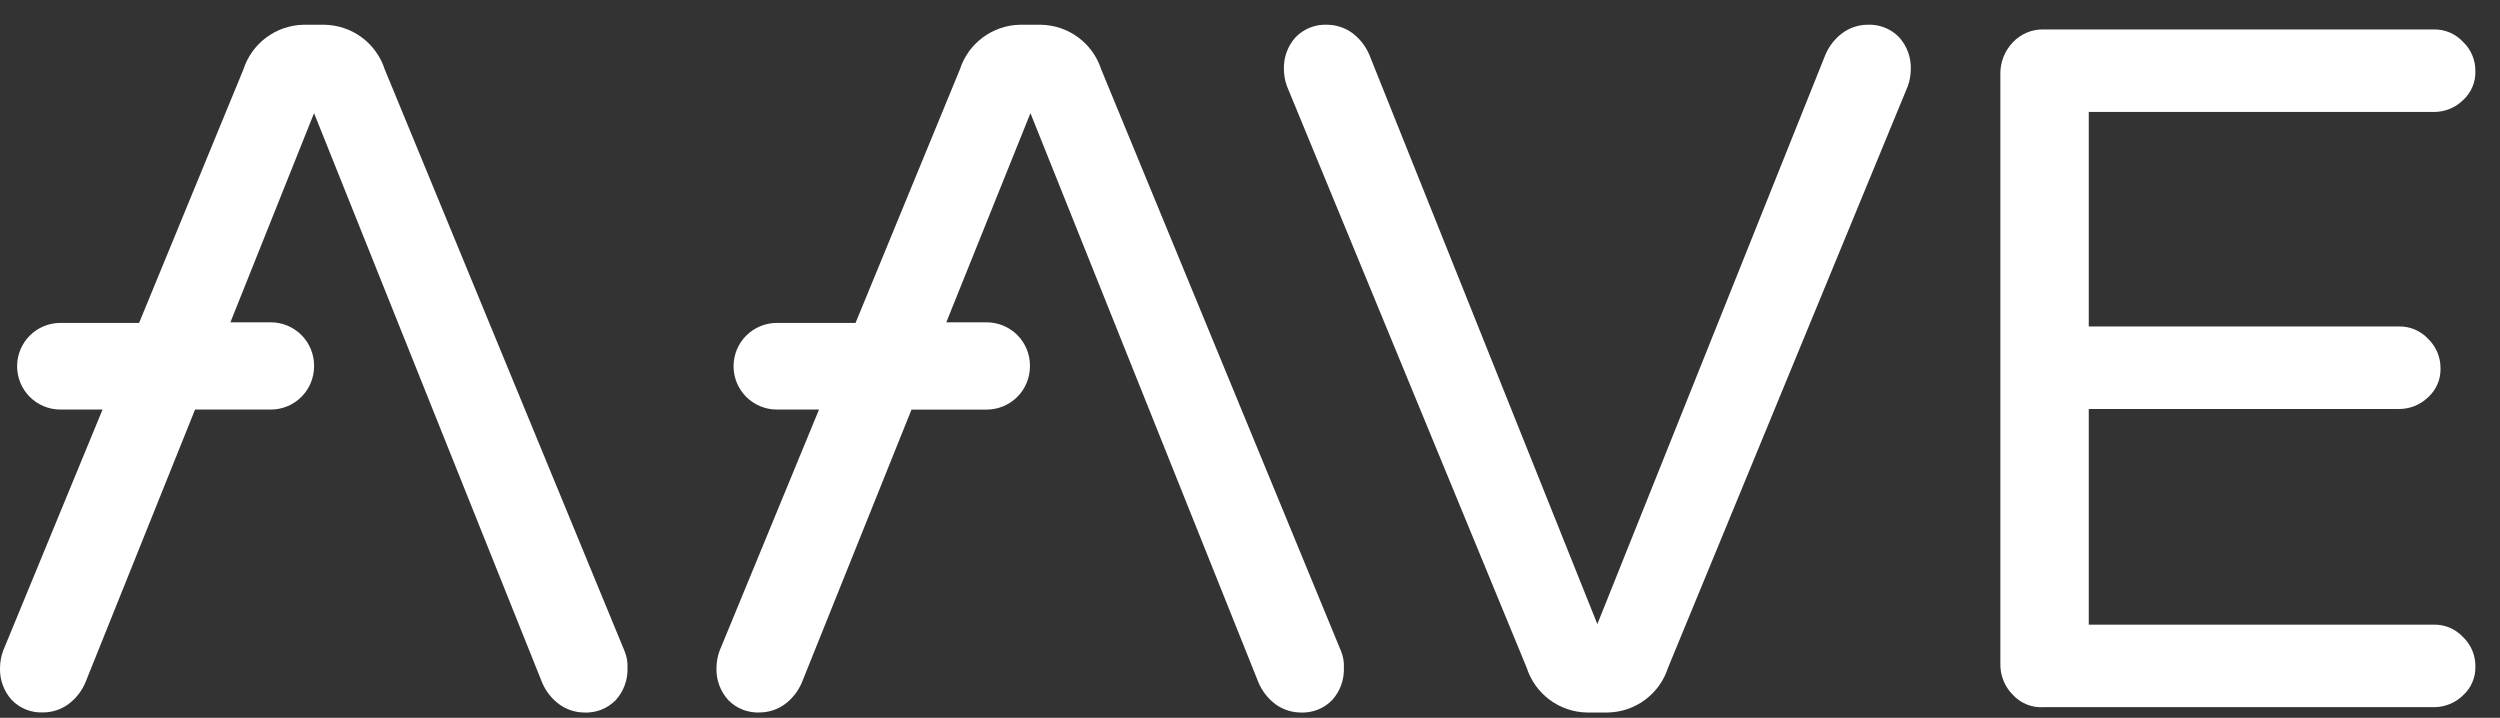
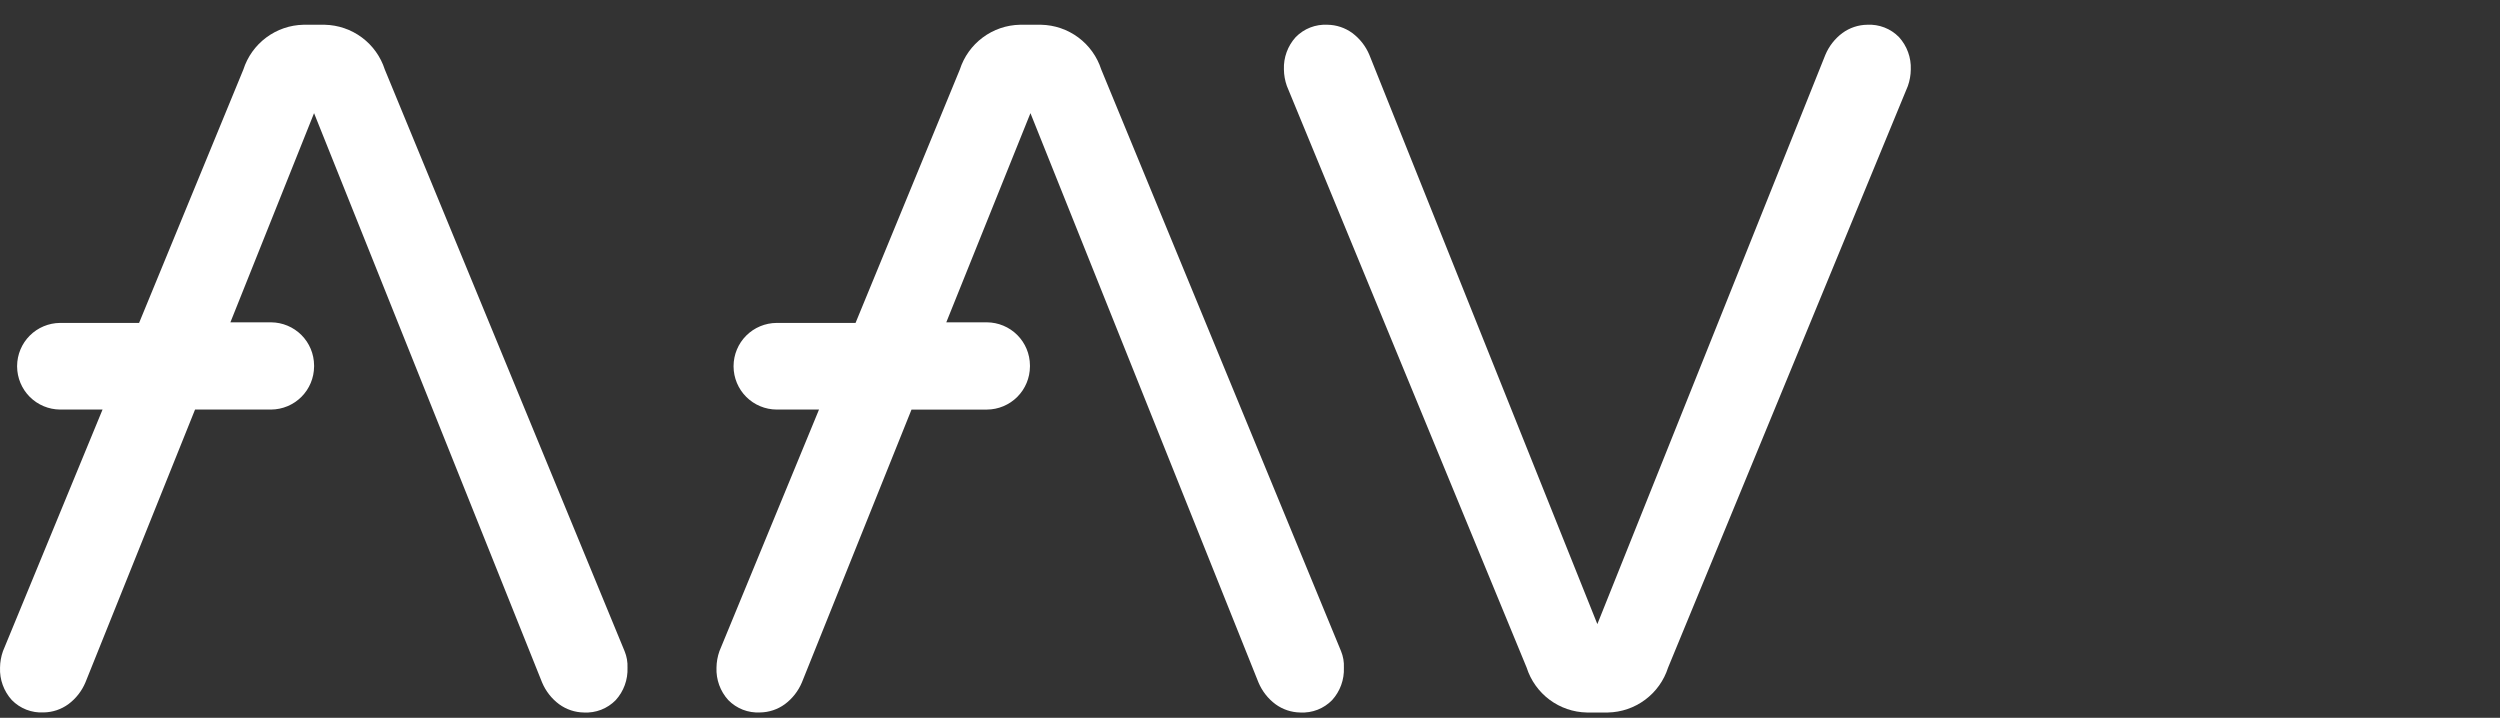
<svg xmlns="http://www.w3.org/2000/svg" width="101" height="29" viewBox="0 0 101 29" fill="none">
  <rect x="0" y="0" width="101" height="29" fill="#333333" stroke="none" />
  <path d="M61.677 26.973L51.989 3.473C51.913 3.259 51.873 3.033 51.87 2.806C51.852 2.325 52.023 1.856 52.346 1.5C52.512 1.33 52.713 1.197 52.934 1.111C53.156 1.025 53.394 0.987 53.631 1C53.991 1.005 54.34 1.121 54.631 1.333C54.936 1.56 55.174 1.864 55.321 2.214L64.533 25.214L73.745 2.214C73.892 1.864 74.13 1.56 74.435 1.333C74.726 1.121 75.075 1.005 75.435 1C75.672 0.987 75.91 1.025 76.132 1.111C76.353 1.197 76.554 1.33 76.72 1.5C77.044 1.857 77.215 2.327 77.196 2.809C77.193 3.036 77.153 3.262 77.077 3.476L67.389 26.976C67.223 27.493 66.9 27.945 66.465 28.269C66.029 28.594 65.504 28.774 64.961 28.785H64.104C63.561 28.774 63.035 28.593 62.6 28.268C62.165 27.943 61.842 27.49 61.677 26.973Z" fill="white" />
-   <path d="M81.315 28.067C81.15 27.901 81.021 27.704 80.936 27.487C80.85 27.27 80.808 27.038 80.815 26.805V2.999C80.806 2.521 80.986 2.059 81.315 1.713C81.476 1.541 81.672 1.405 81.889 1.315C82.107 1.225 82.341 1.182 82.577 1.19H98.315C98.537 1.184 98.759 1.225 98.964 1.311C99.169 1.398 99.354 1.527 99.505 1.69C99.666 1.843 99.794 2.027 99.88 2.232C99.966 2.437 100.009 2.658 100.005 2.88C100.011 3.099 99.97 3.317 99.883 3.518C99.797 3.72 99.668 3.9 99.505 4.047C99.348 4.201 99.162 4.322 98.957 4.403C98.753 4.485 98.535 4.526 98.315 4.523H84.386V13.19H96.907C97.129 13.184 97.351 13.225 97.556 13.311C97.761 13.398 97.946 13.527 98.097 13.69C98.257 13.844 98.383 14.029 98.469 14.234C98.555 14.438 98.599 14.658 98.597 14.88C98.603 15.099 98.562 15.317 98.475 15.518C98.389 15.72 98.26 15.9 98.097 16.047C97.94 16.201 97.754 16.322 97.549 16.403C97.345 16.485 97.127 16.526 96.907 16.523H84.386V25.236H98.315C98.537 25.23 98.759 25.271 98.964 25.357C99.169 25.444 99.354 25.573 99.505 25.736C99.666 25.889 99.794 26.073 99.88 26.278C99.966 26.483 100.009 26.704 100.005 26.926C100.011 27.145 99.97 27.363 99.883 27.564C99.797 27.766 99.668 27.946 99.505 28.093C99.348 28.247 99.162 28.368 98.957 28.449C98.753 28.531 98.535 28.572 98.315 28.569H82.577C82.342 28.586 82.107 28.55 81.888 28.463C81.67 28.376 81.474 28.241 81.315 28.067Z" fill="white" />
  <path d="M54.178 26.306L44.49 2.806C44.324 2.29 44 1.838 43.565 1.514C43.13 1.191 42.604 1.011 42.062 1L41.205 1C40.662 1.011 40.137 1.191 39.701 1.516C39.266 1.84 38.943 2.292 38.777 2.809L34.564 13.046H31.374C30.914 13.049 30.473 13.233 30.148 13.558C29.823 13.883 29.639 14.324 29.636 14.784V14.808C29.639 15.268 29.823 15.709 30.148 16.034C30.473 16.359 30.914 16.543 31.374 16.546H33.088L29.065 26.307C28.989 26.521 28.949 26.747 28.946 26.974C28.927 27.456 29.098 27.926 29.422 28.283C29.588 28.453 29.789 28.586 30.01 28.672C30.232 28.758 30.47 28.796 30.707 28.783C31.067 28.778 31.416 28.662 31.707 28.45C32.012 28.224 32.25 27.919 32.397 27.569L36.825 16.547H39.872C40.332 16.544 40.773 16.36 41.098 16.035C41.423 15.71 41.607 15.269 41.61 14.809V14.76C41.607 14.3 41.423 13.859 41.098 13.534C40.773 13.209 40.332 13.025 39.872 13.022H38.23L41.63 4.571L50.842 27.571C50.989 27.921 51.227 28.226 51.532 28.452C51.823 28.664 52.172 28.78 52.532 28.785C52.77 28.798 53.007 28.76 53.229 28.674C53.45 28.588 53.651 28.455 53.817 28.285C54.141 27.928 54.312 27.458 54.293 26.976C54.304 26.747 54.265 26.518 54.178 26.306Z" fill="white" />
  <path d="M25.233 26.306L15.545 2.806C15.379 2.29 15.055 1.838 14.62 1.514C14.185 1.191 13.659 1.011 13.117 1L12.26 1C11.717 1.011 11.192 1.191 10.756 1.516C10.321 1.84 9.998 2.292 9.832 2.809L5.619 13.046H2.429C1.969 13.049 1.528 13.233 1.203 13.558C0.878 13.883 0.694 14.324 0.691 14.784V14.808C0.694 15.268 0.878 15.709 1.203 16.034C1.528 16.359 1.969 16.543 2.429 16.546H4.143L0.12 26.306C0.044 26.52 0.004 26.746 0.001 26.973C-0.018 27.455 0.153 27.925 0.477 28.282C0.643 28.452 0.844 28.585 1.065 28.671C1.287 28.757 1.525 28.795 1.762 28.782C2.122 28.777 2.471 28.661 2.762 28.449C3.067 28.223 3.305 27.918 3.452 27.568L7.88 16.546H10.951C11.411 16.543 11.852 16.359 12.177 16.034C12.502 15.709 12.686 15.268 12.689 14.808V14.76C12.686 14.3 12.502 13.859 12.177 13.534C11.852 13.209 11.411 13.025 10.951 13.022H9.308L12.688 4.571L21.9 27.571C22.047 27.921 22.285 28.226 22.59 28.452C22.881 28.664 23.23 28.78 23.59 28.785C23.828 28.798 24.065 28.76 24.287 28.674C24.508 28.588 24.709 28.455 24.875 28.285C25.199 27.928 25.37 27.458 25.351 26.976C25.361 26.747 25.321 26.518 25.233 26.306Z" fill="white" />
</svg>